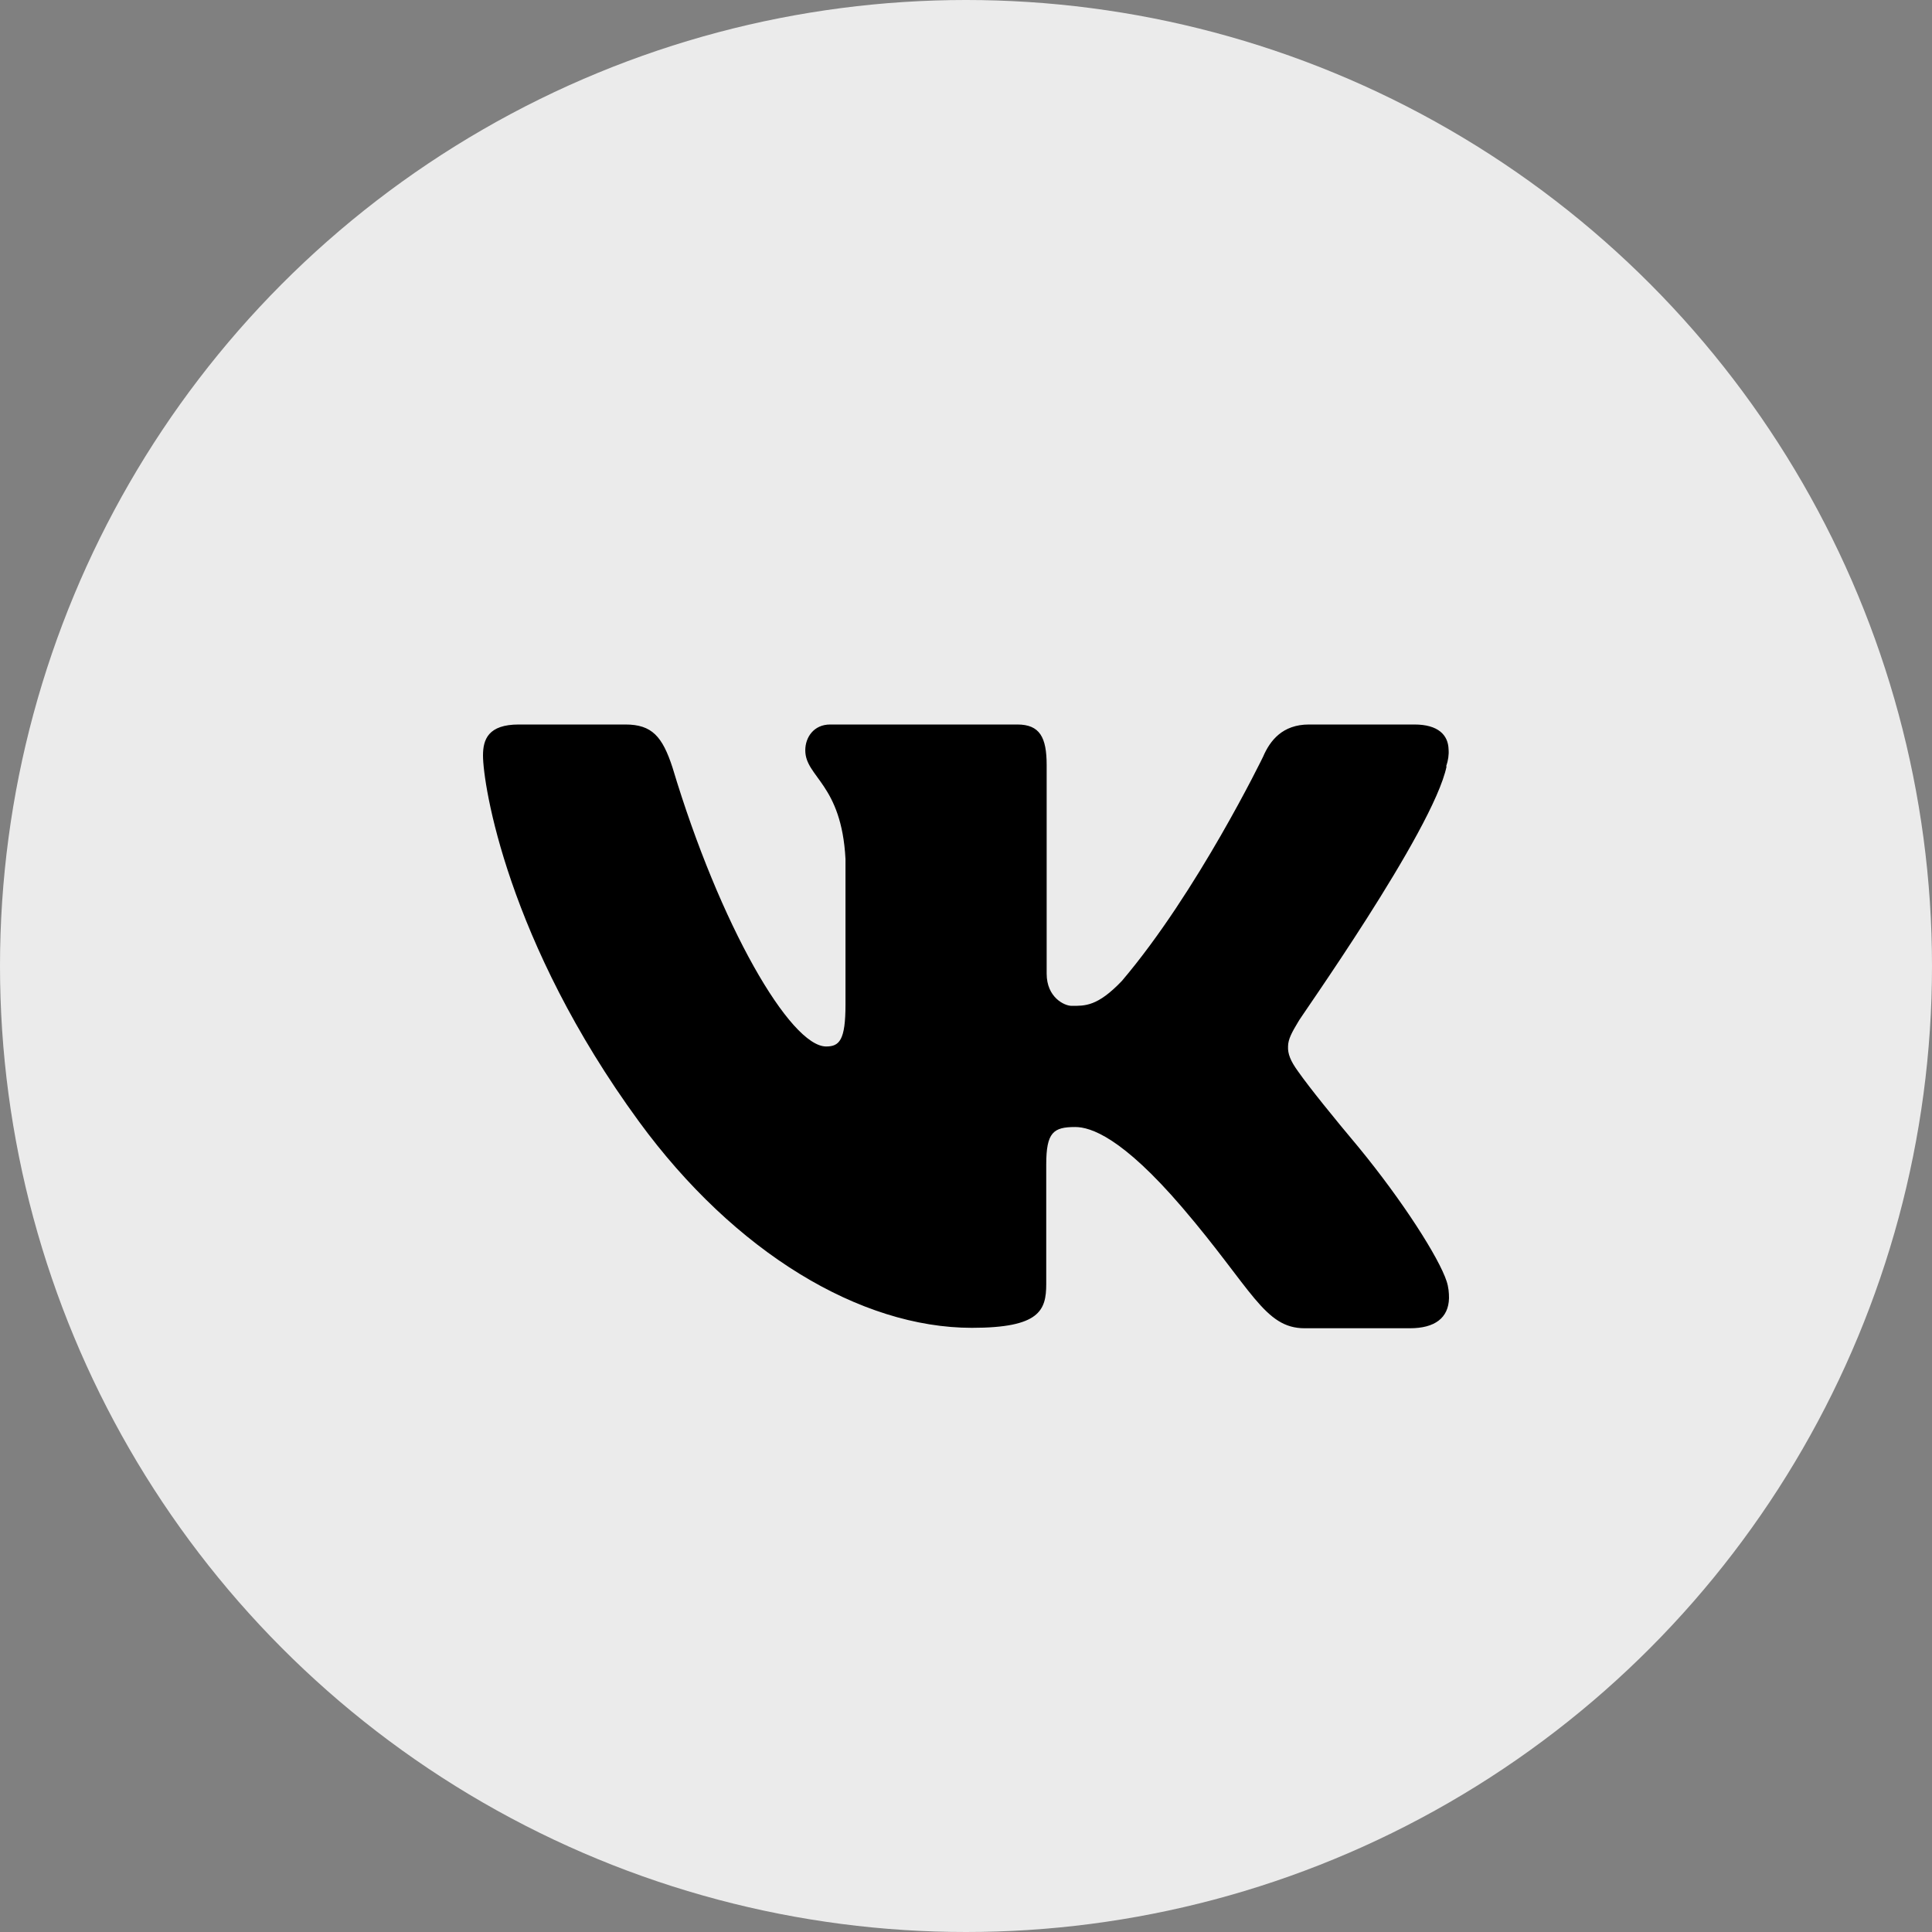
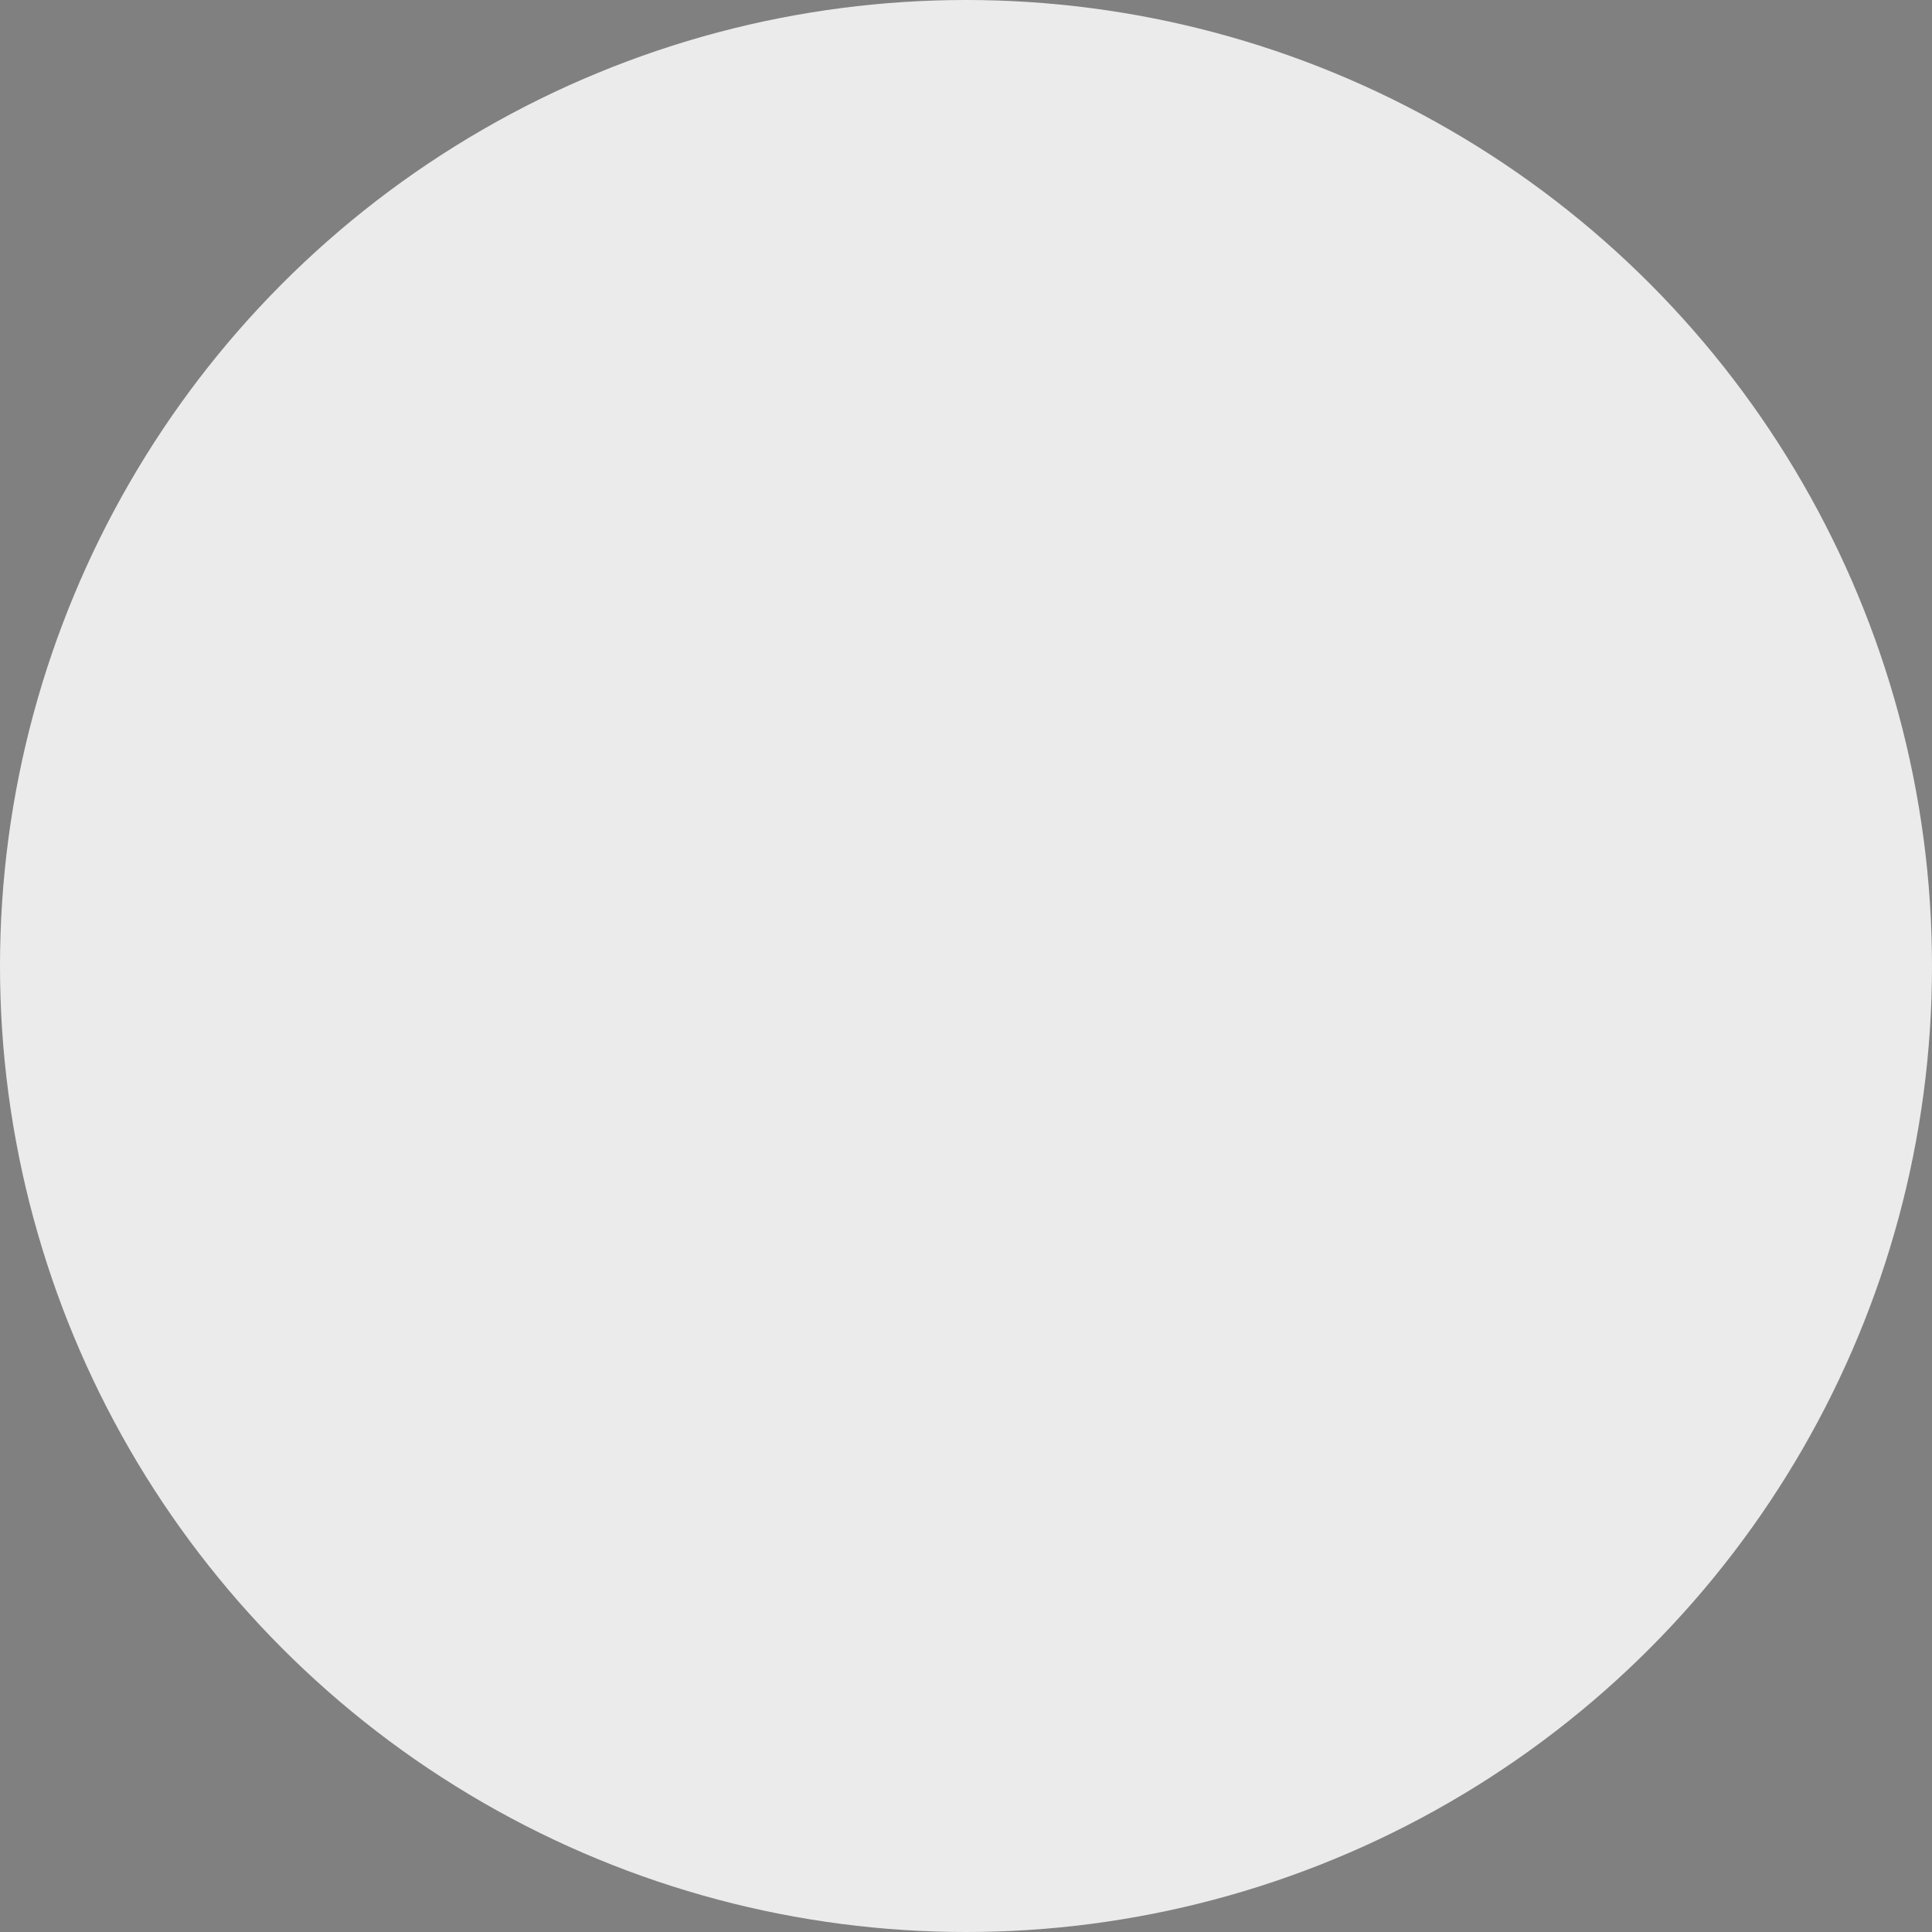
<svg xmlns="http://www.w3.org/2000/svg" width="32" height="32" viewBox="0 0 32 32" fill="none">
  <rect x="0" y="0" width="32" height="32" fill="#808080" stroke="none" />
  <circle cx="16" cy="16" r="16" fill="#EBEBEB" />
-   <path d="M23.953 12.693C23.987 12.593 24 12.5 23.993 12.413C23.987 12.173 23.82 12 23.427 12H21.681C21.241 12 21.035 12.267 20.921 12.533C20.921 12.533 19.835 14.773 18.582 16.247C18.176 16.673 17.969 16.66 17.749 16.66C17.629 16.66 17.336 16.52 17.336 16.127V12.673C17.336 12.213 17.223 12 16.85 12H13.751C13.478 12 13.338 12.213 13.338 12.427C13.338 12.873 13.938 12.98 14.004 14.227V16.64C14.004 17.227 13.904 17.333 13.684 17.333C13.091 17.333 11.925 15.333 11.139 12.713C10.972 12.2 10.799 12 10.359 12H8.593C8.087 12 8 12.247 8 12.513C8 12.993 8.4 15.593 10.586 18.58C12.172 20.747 14.251 21.993 16.097 21.993C17.216 21.993 17.329 21.707 17.329 21.267V19.287C17.329 18.753 17.449 18.667 17.809 18.667C18.062 18.667 18.582 18.833 19.582 20C20.735 21.347 20.941 22 21.608 22H23.354C23.76 22 23.993 21.833 24 21.5C24 21.413 23.993 21.32 23.96 21.22C23.833 20.833 23.24 19.9 22.501 19C22.087 18.507 21.688 18.013 21.501 17.747C21.374 17.573 21.328 17.453 21.334 17.333C21.334 17.213 21.401 17.093 21.501 16.927C21.481 16.927 23.74 13.76 23.96 12.693H23.953Z" fill="black" />
</svg>